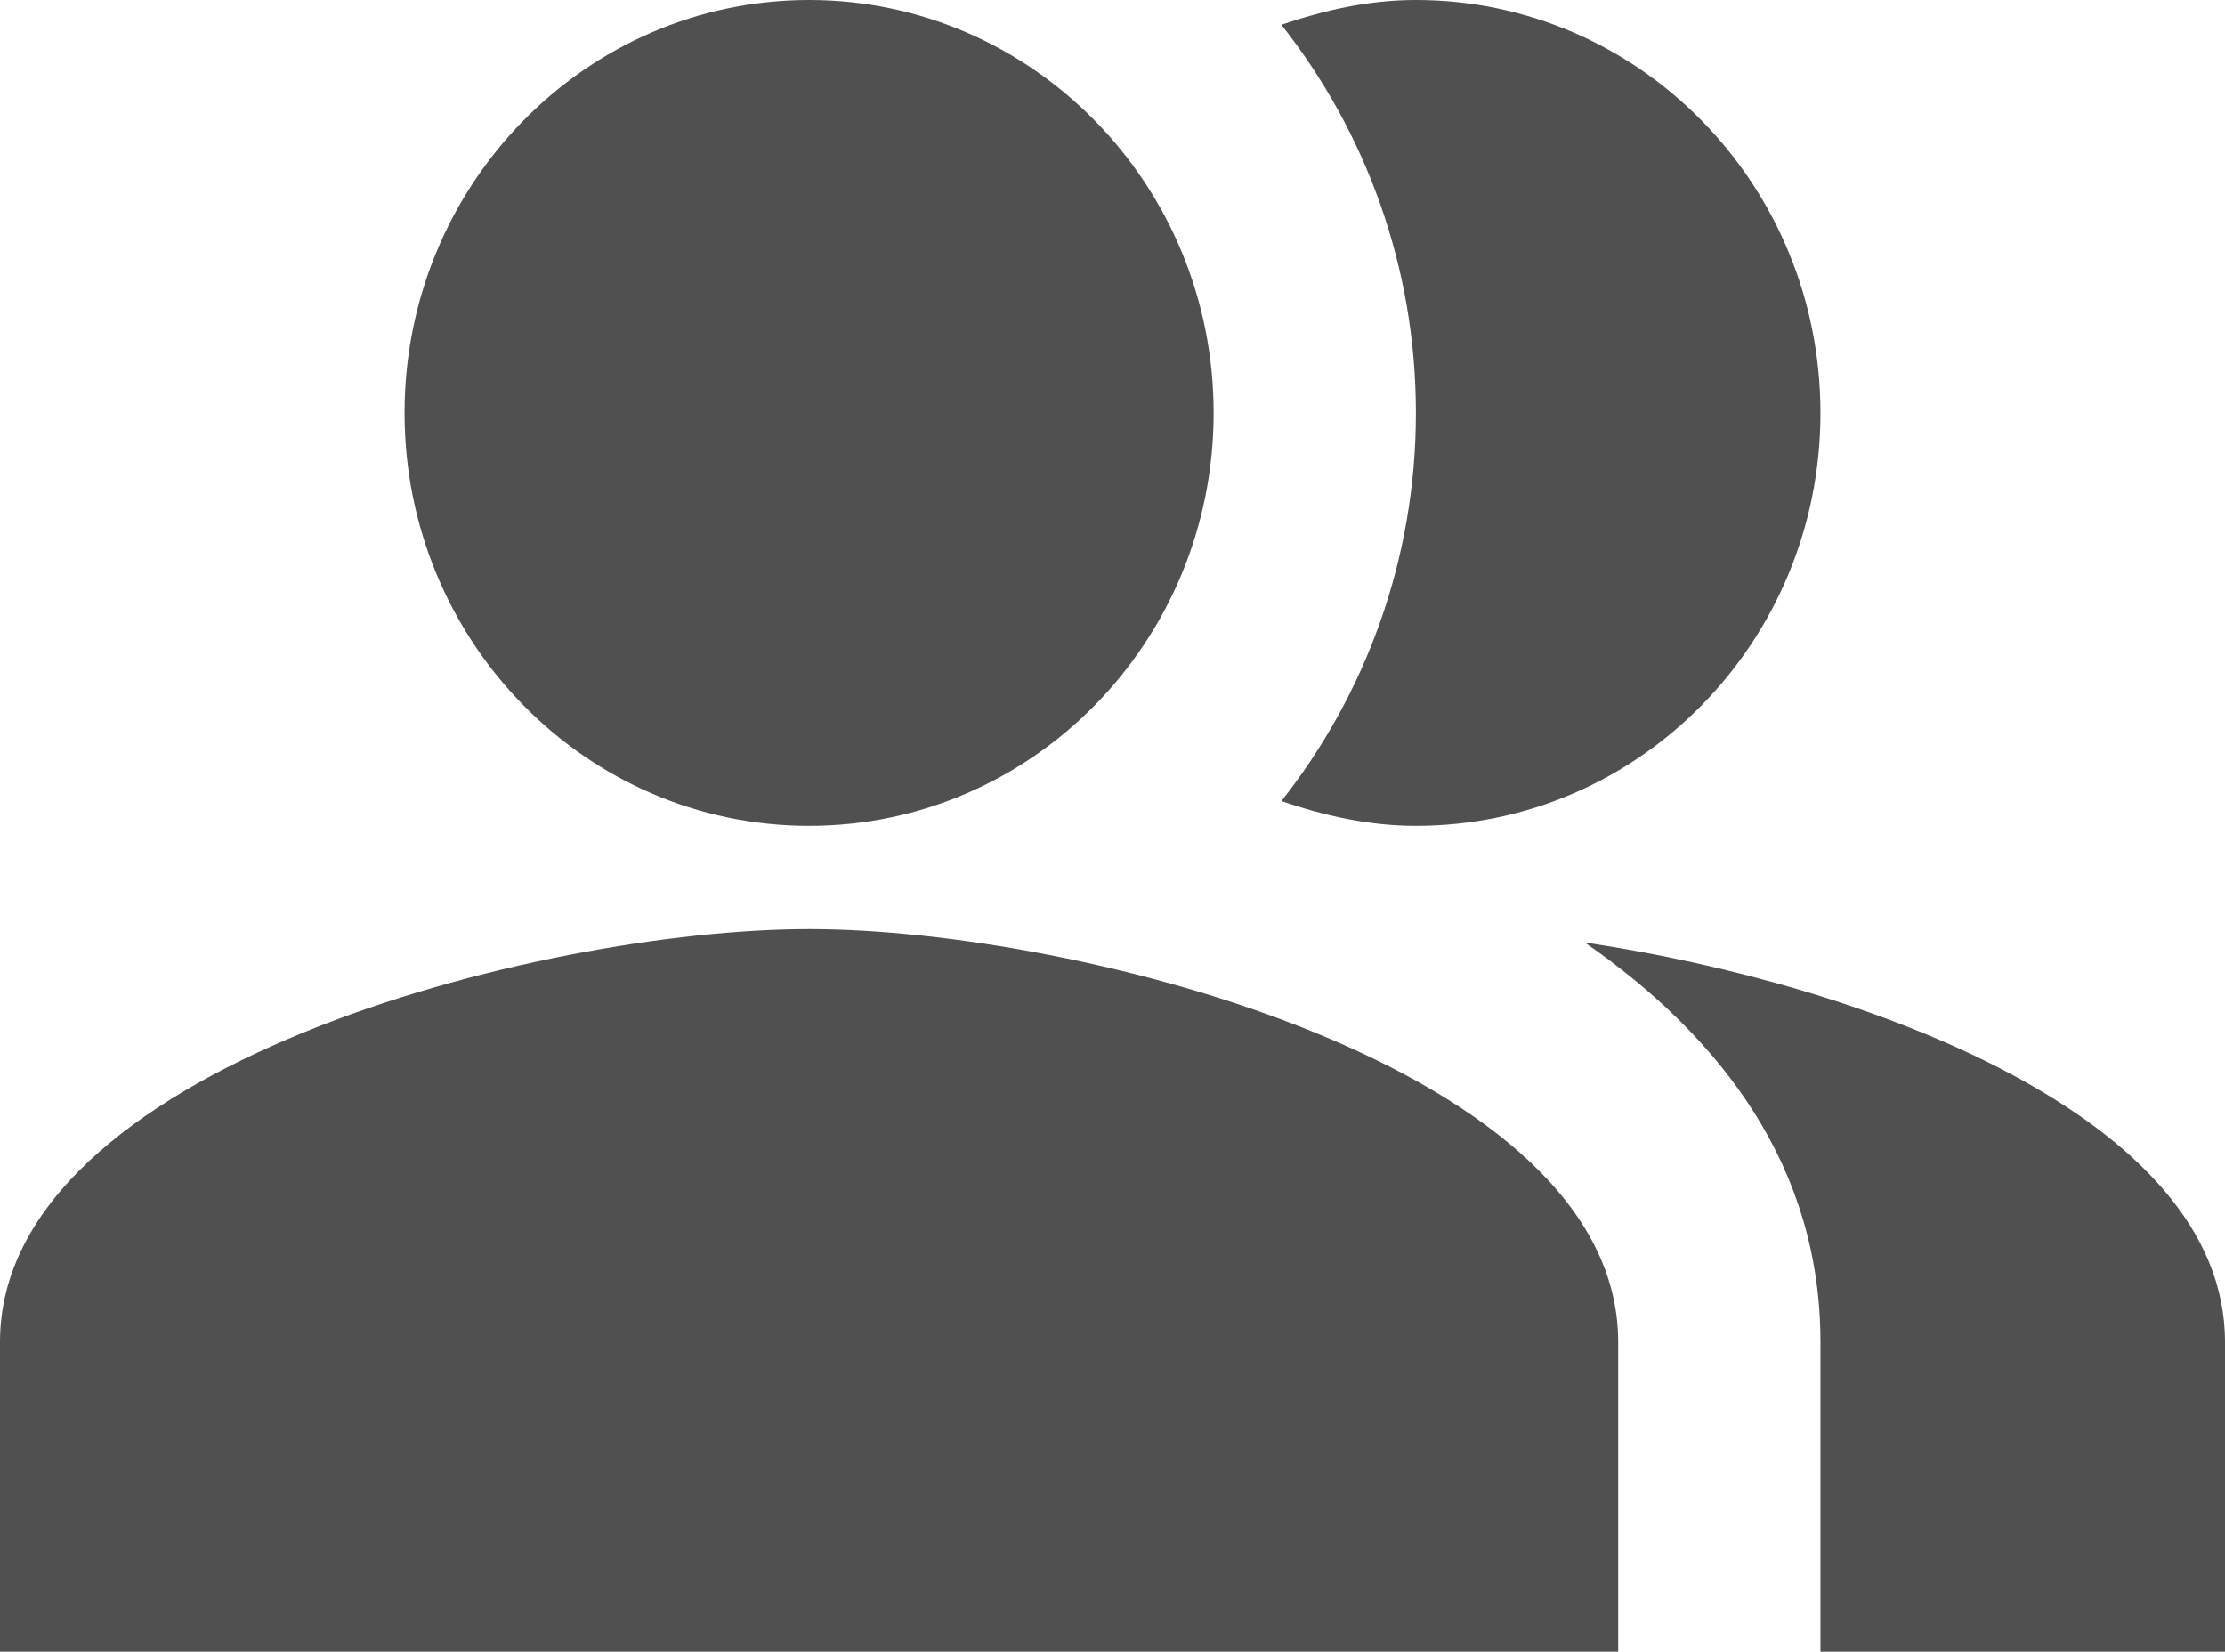
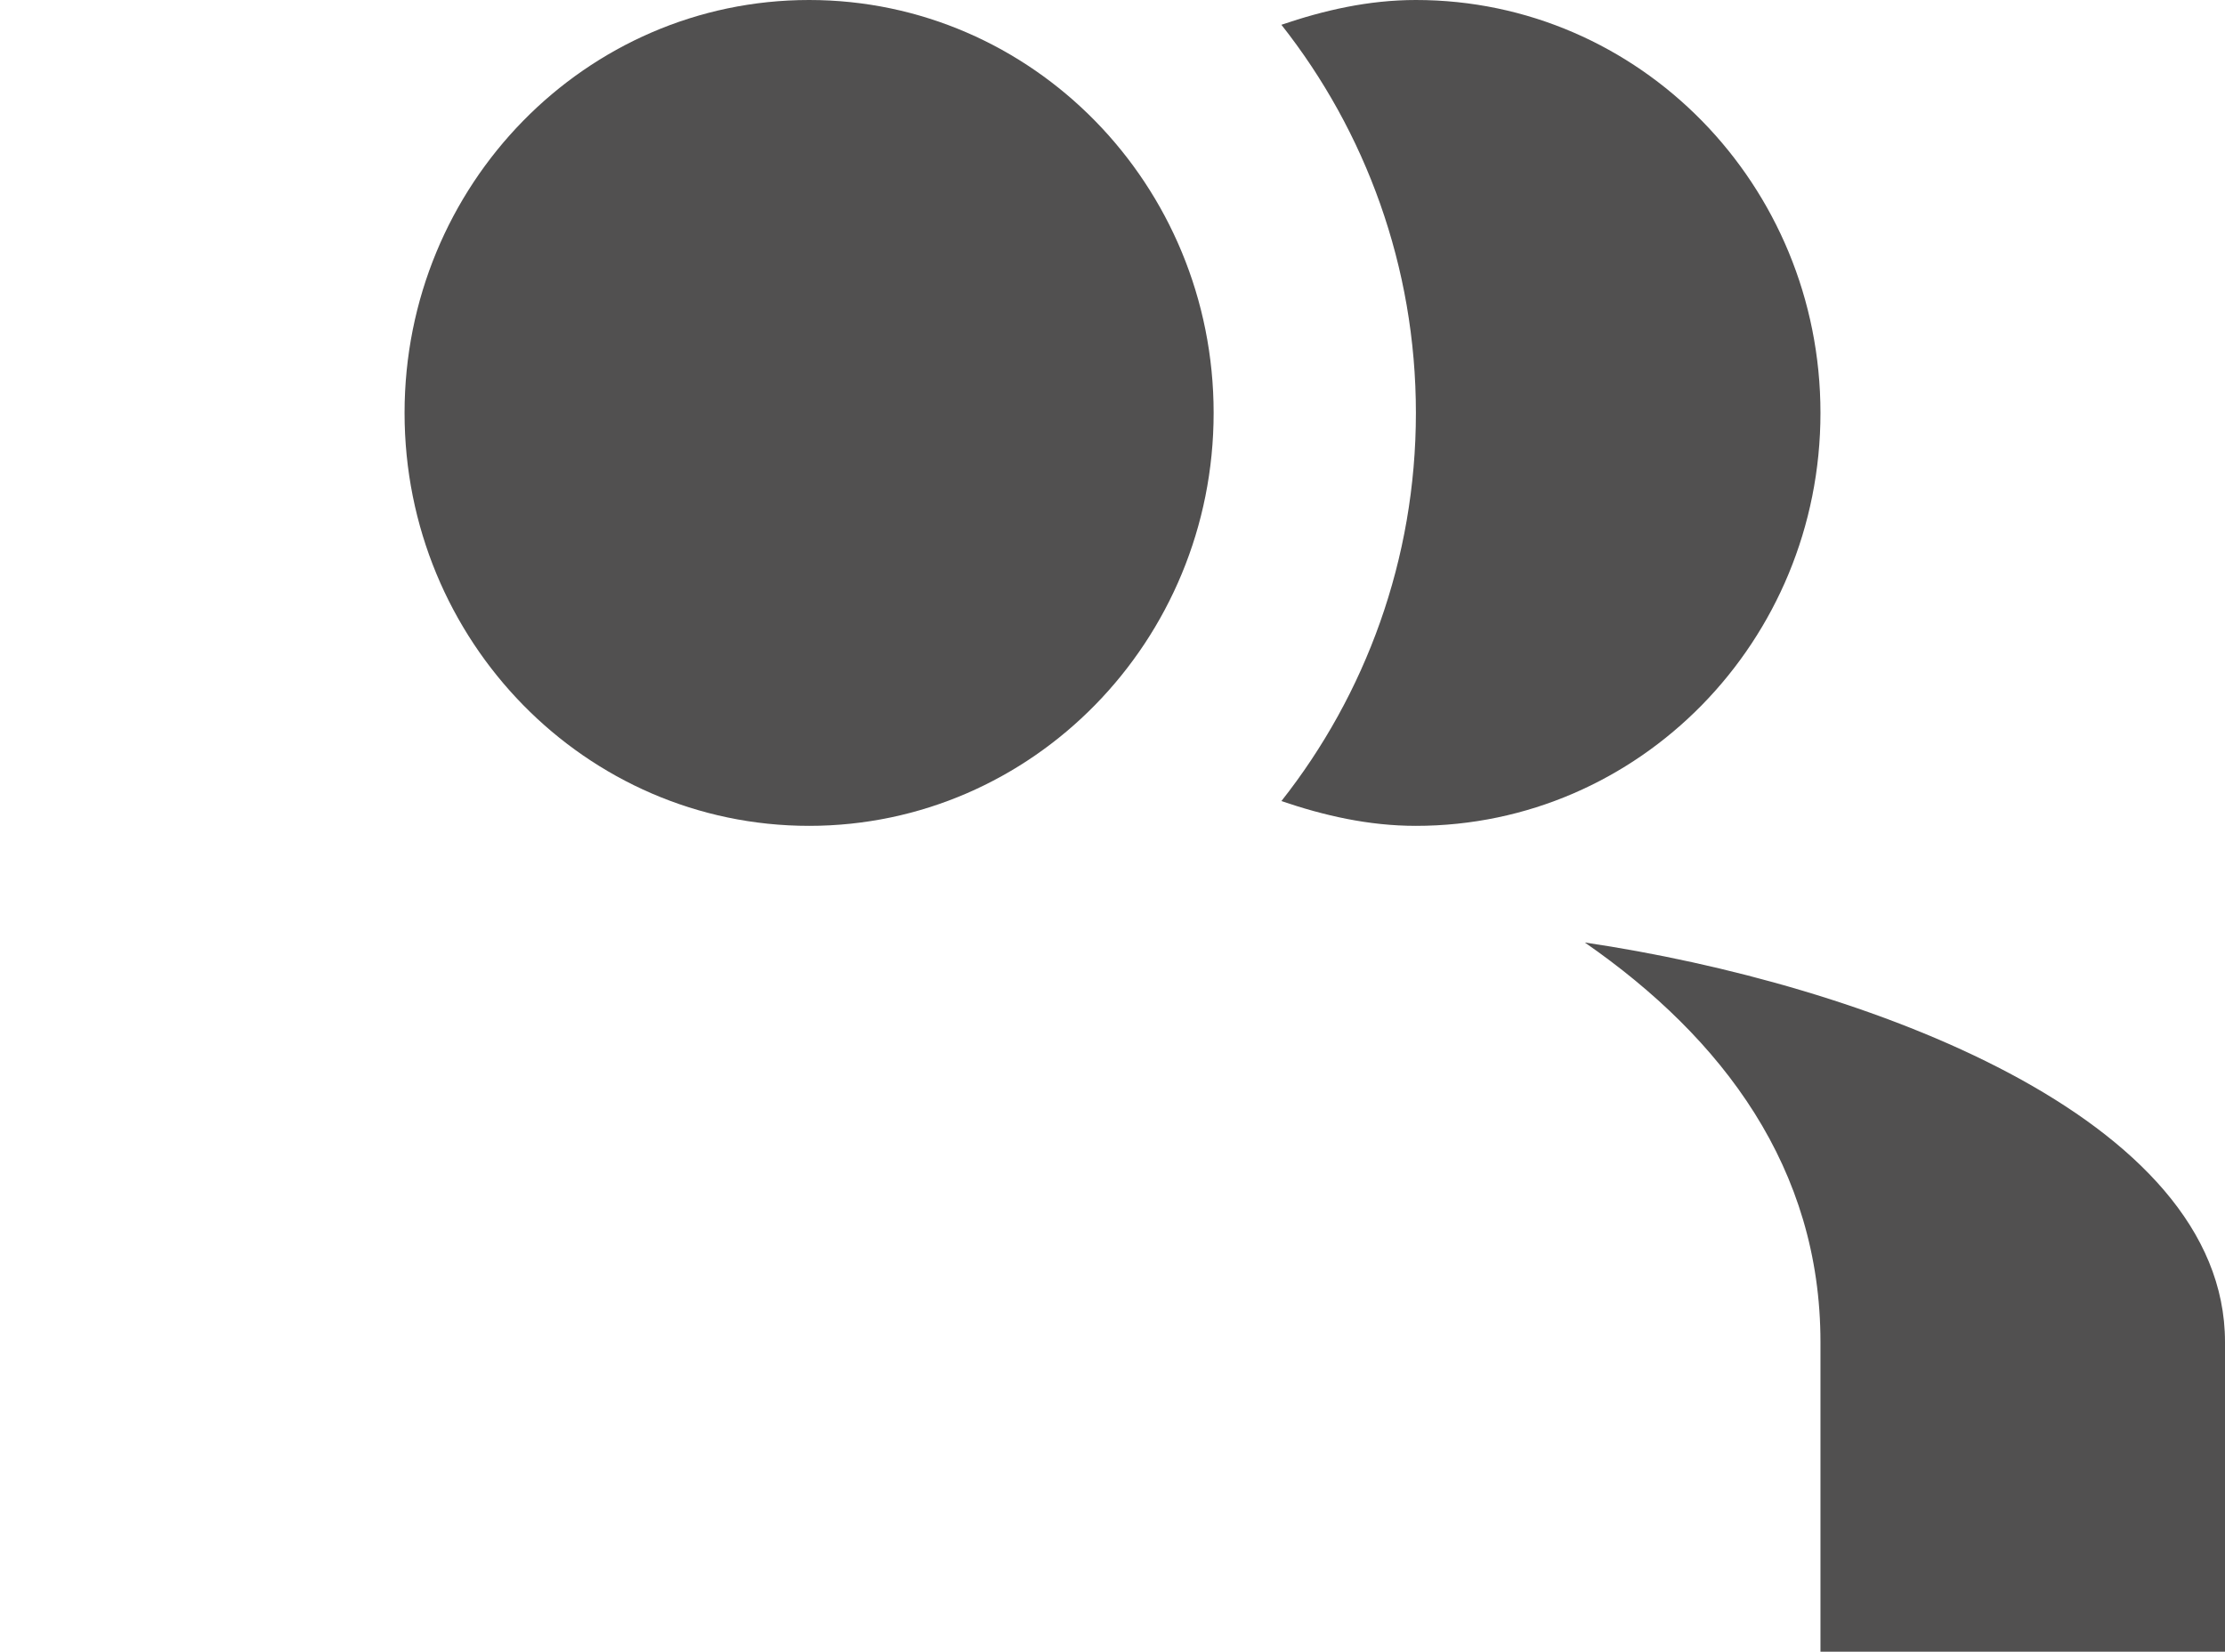
<svg xmlns="http://www.w3.org/2000/svg" width="97" height="72" viewBox="0 0 97 72" fill="none">
  <path fill-rule="evenodd" clip-rule="evenodd" d="M69.09 41.085C75.131 45.27 79.364 50.94 79.364 58.5V72H97V58.5C97 48.69 81.259 42.885 69.09 41.085Z" fill="#515050" />
  <path d="M35.273 36C45.013 36 52.909 27.941 52.909 18C52.909 8.059 45.013 0 35.273 0C25.532 0 17.637 8.059 17.637 18C17.637 27.941 25.532 36 35.273 36Z" fill="#515050" />
  <path fill-rule="evenodd" clip-rule="evenodd" d="M61.727 36C71.471 36 79.364 27.945 79.364 18C79.364 8.055 71.471 0 61.727 0C59.655 0 57.715 0.45 55.863 1.08C59.523 5.715 61.727 11.61 61.727 18C61.727 24.39 59.523 30.285 55.863 34.92C57.715 35.55 59.655 36 61.727 36Z" fill="#515050" />
-   <path fill-rule="evenodd" clip-rule="evenodd" d="M35.273 40.5C23.5 40.5 0 46.53 0 58.5V72H70.546V58.5C70.546 46.53 47.045 40.5 35.273 40.5Z" fill="#515050" />
</svg>